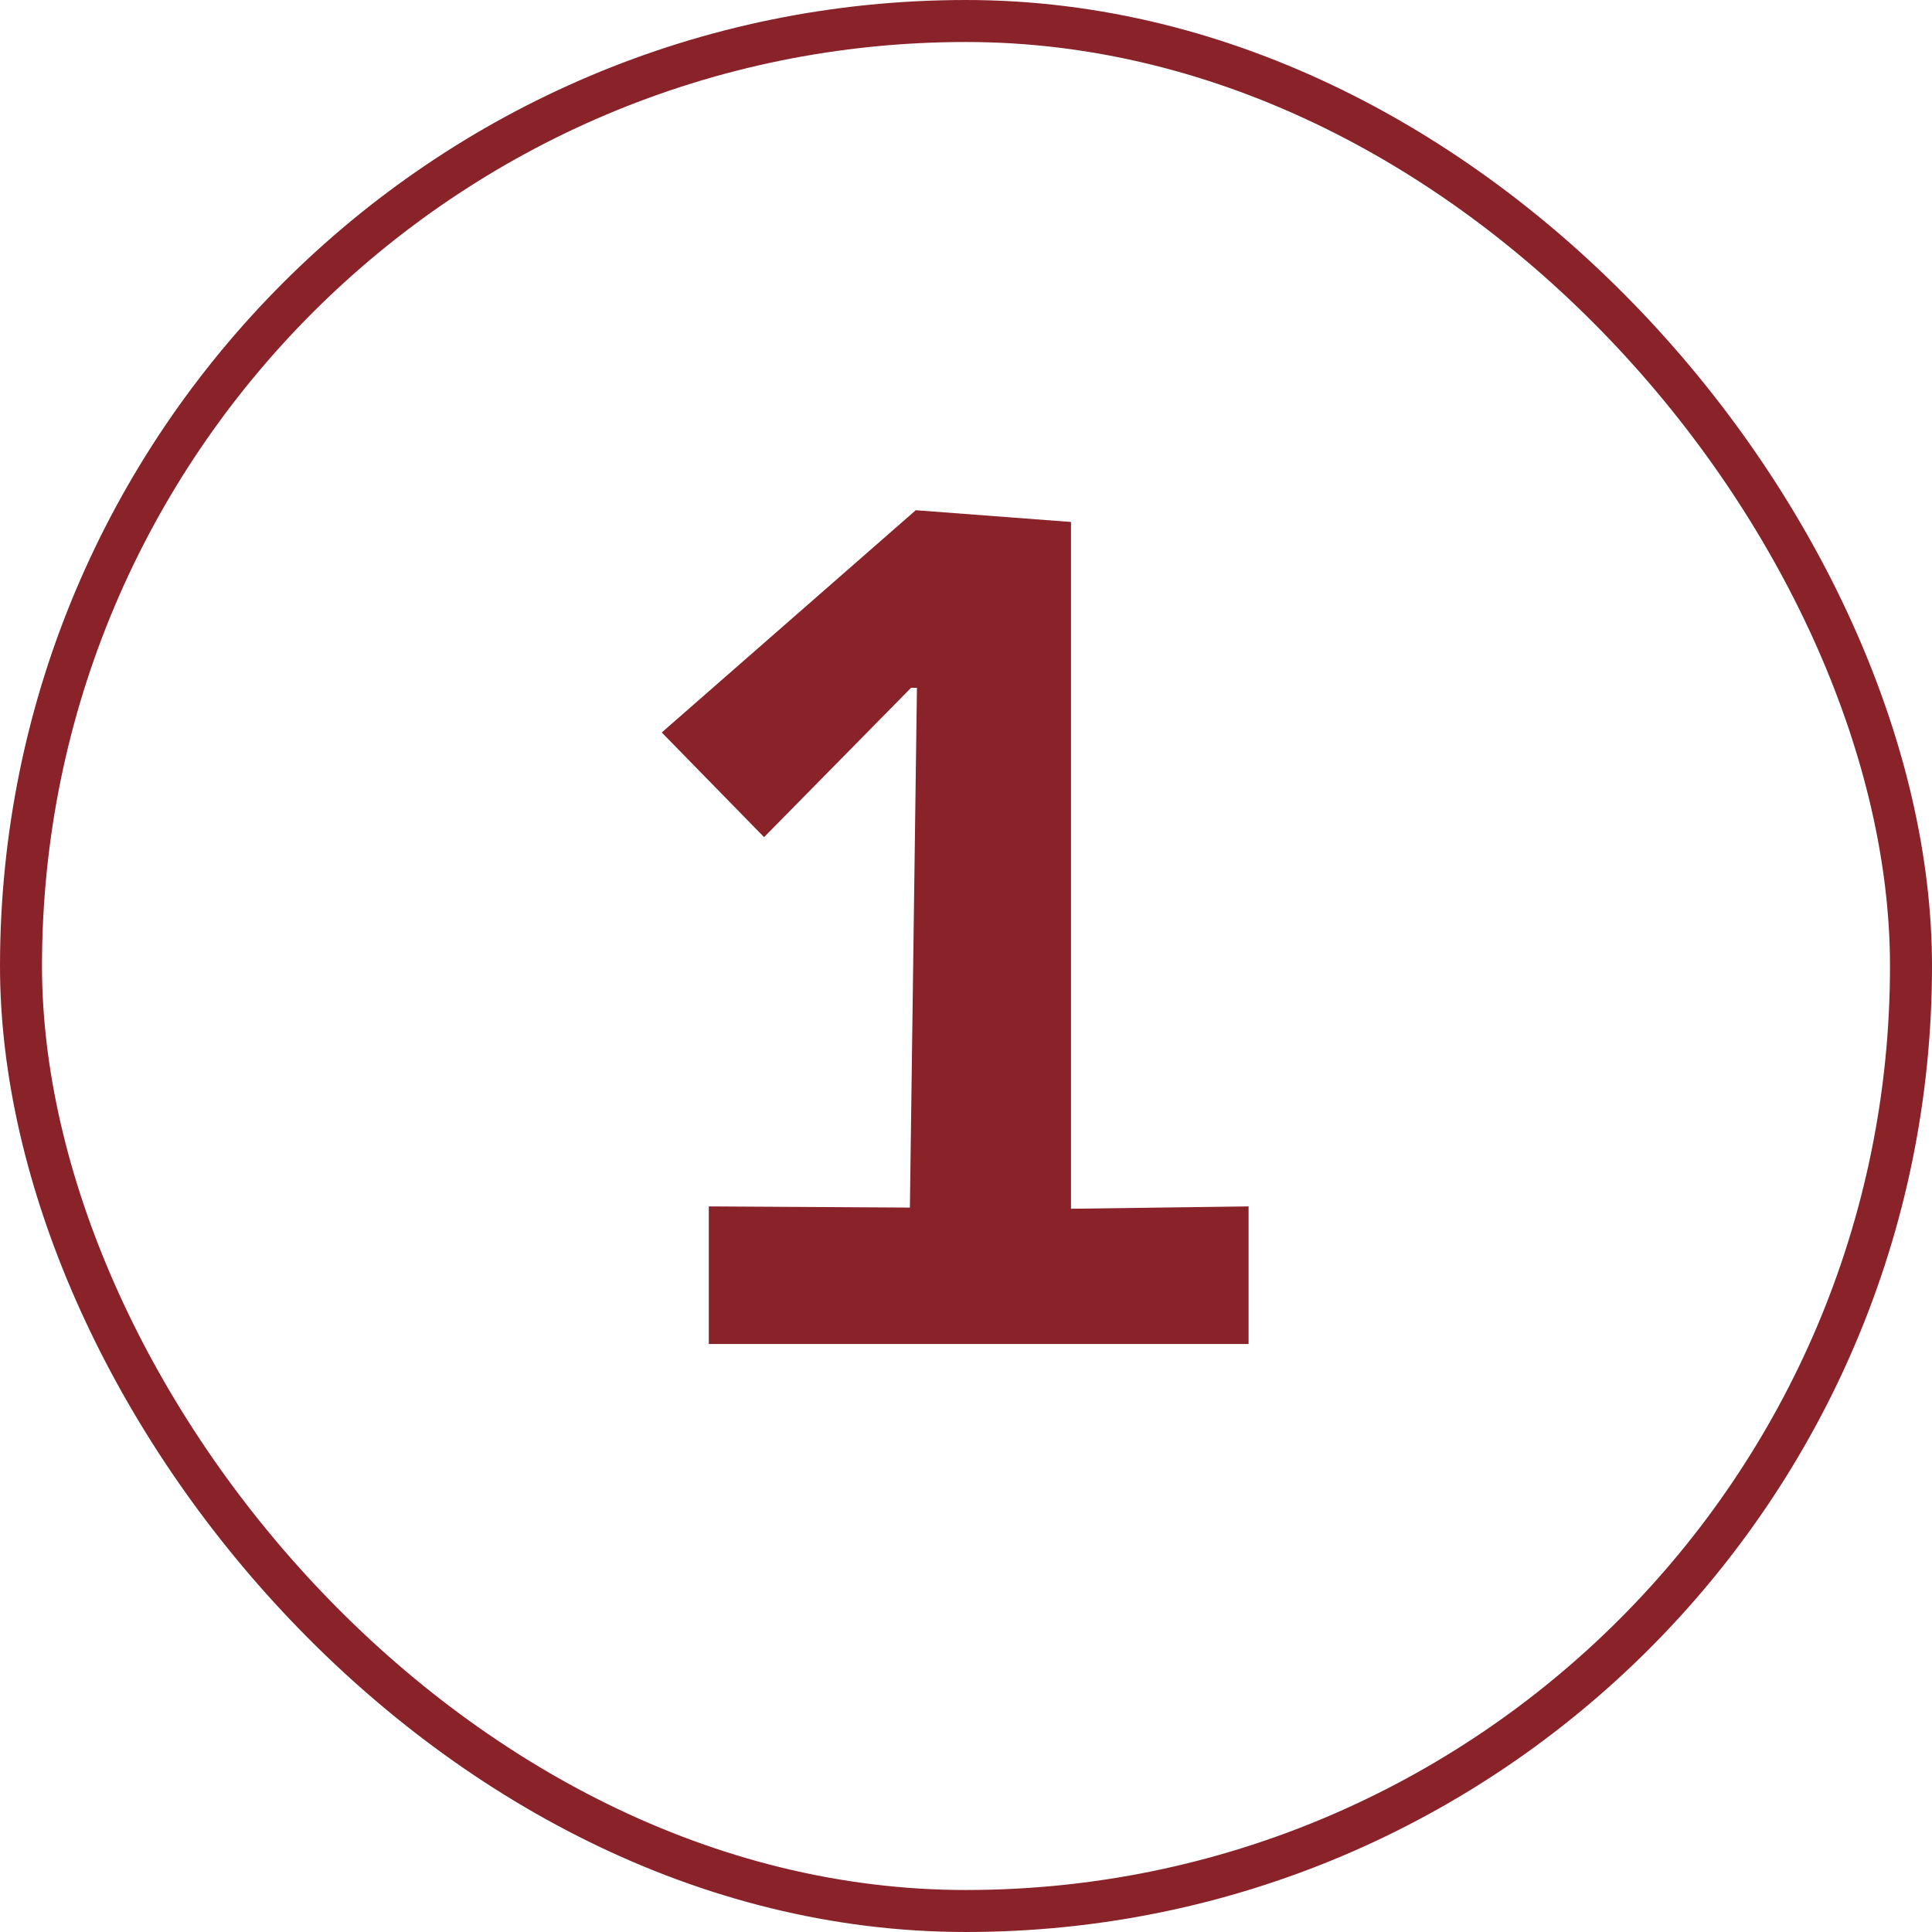
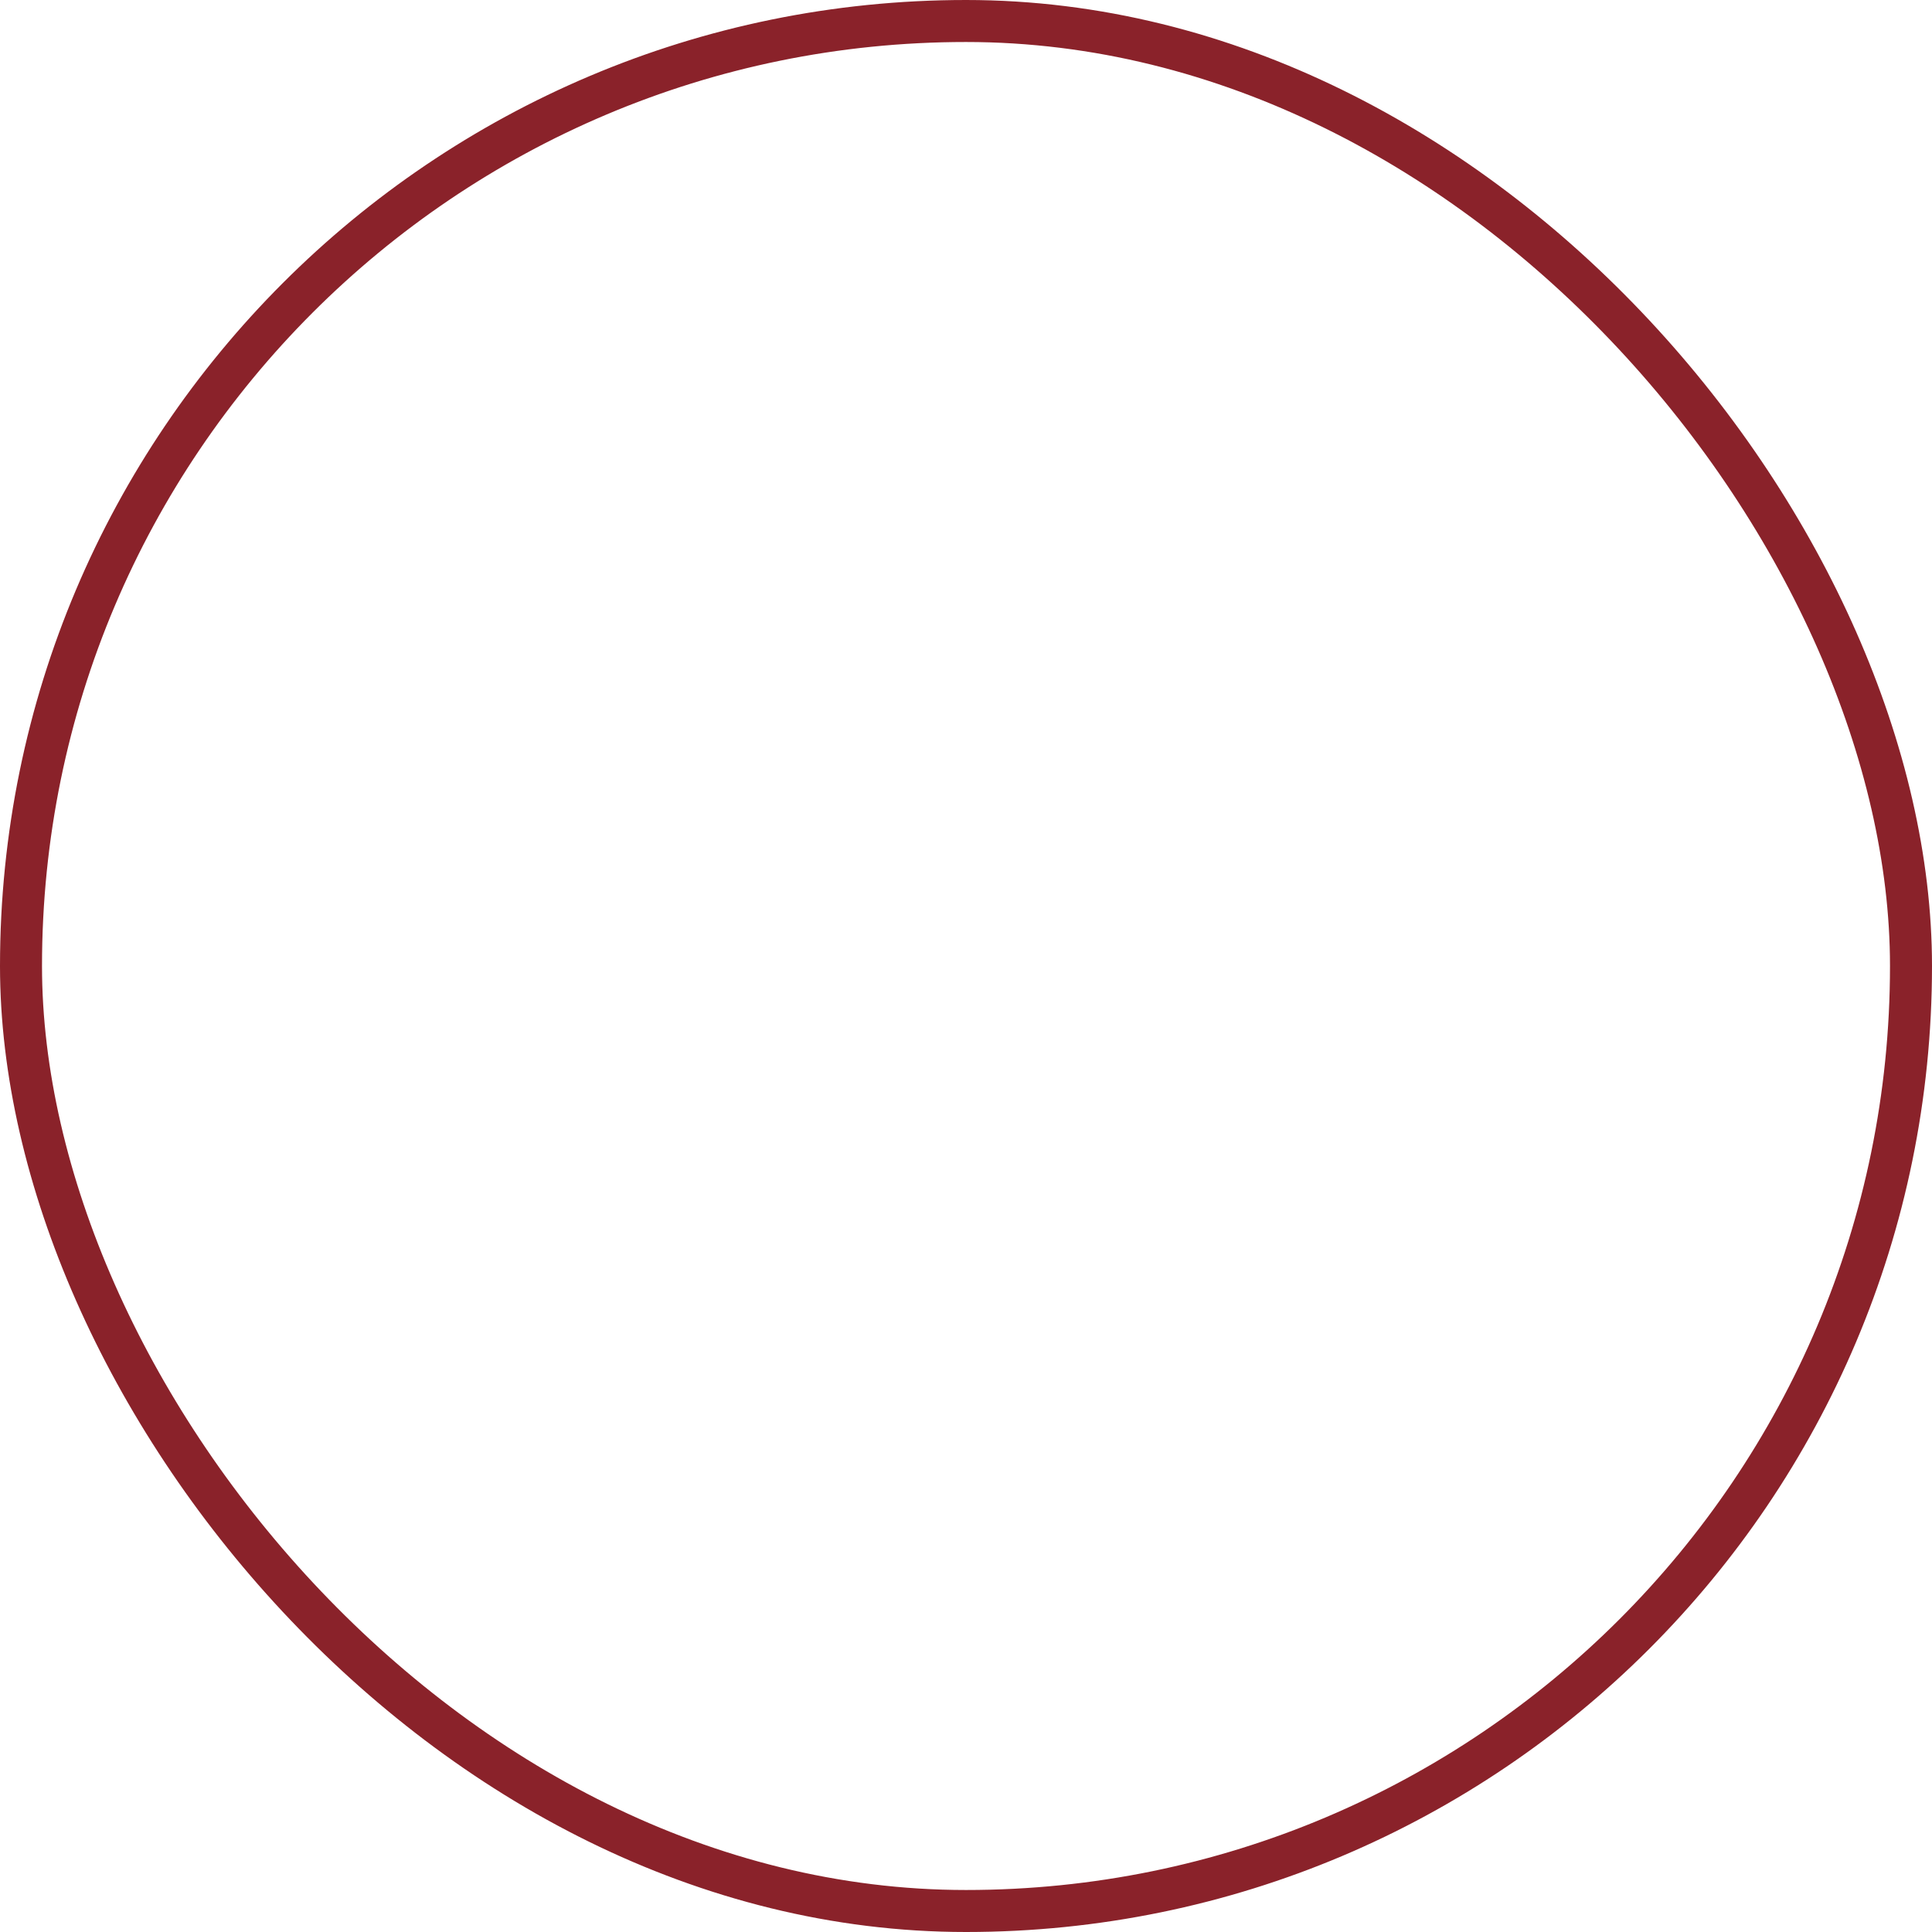
<svg xmlns="http://www.w3.org/2000/svg" width="46" height="46" viewBox="0 0 46 46" fill="none">
  <rect x="0.5" y="0.5" width="45" height="45" rx="22.5" stroke="#8A222A" />
-   <path d="M16.876 32V28.724L21.664 28.752L21.832 16.376H21.692L18.192 19.932L15.756 17.44L21.804 12.148L25.5 12.428V28.78L29.728 28.724V32H16.876Z" fill="#8A222A" />
</svg>